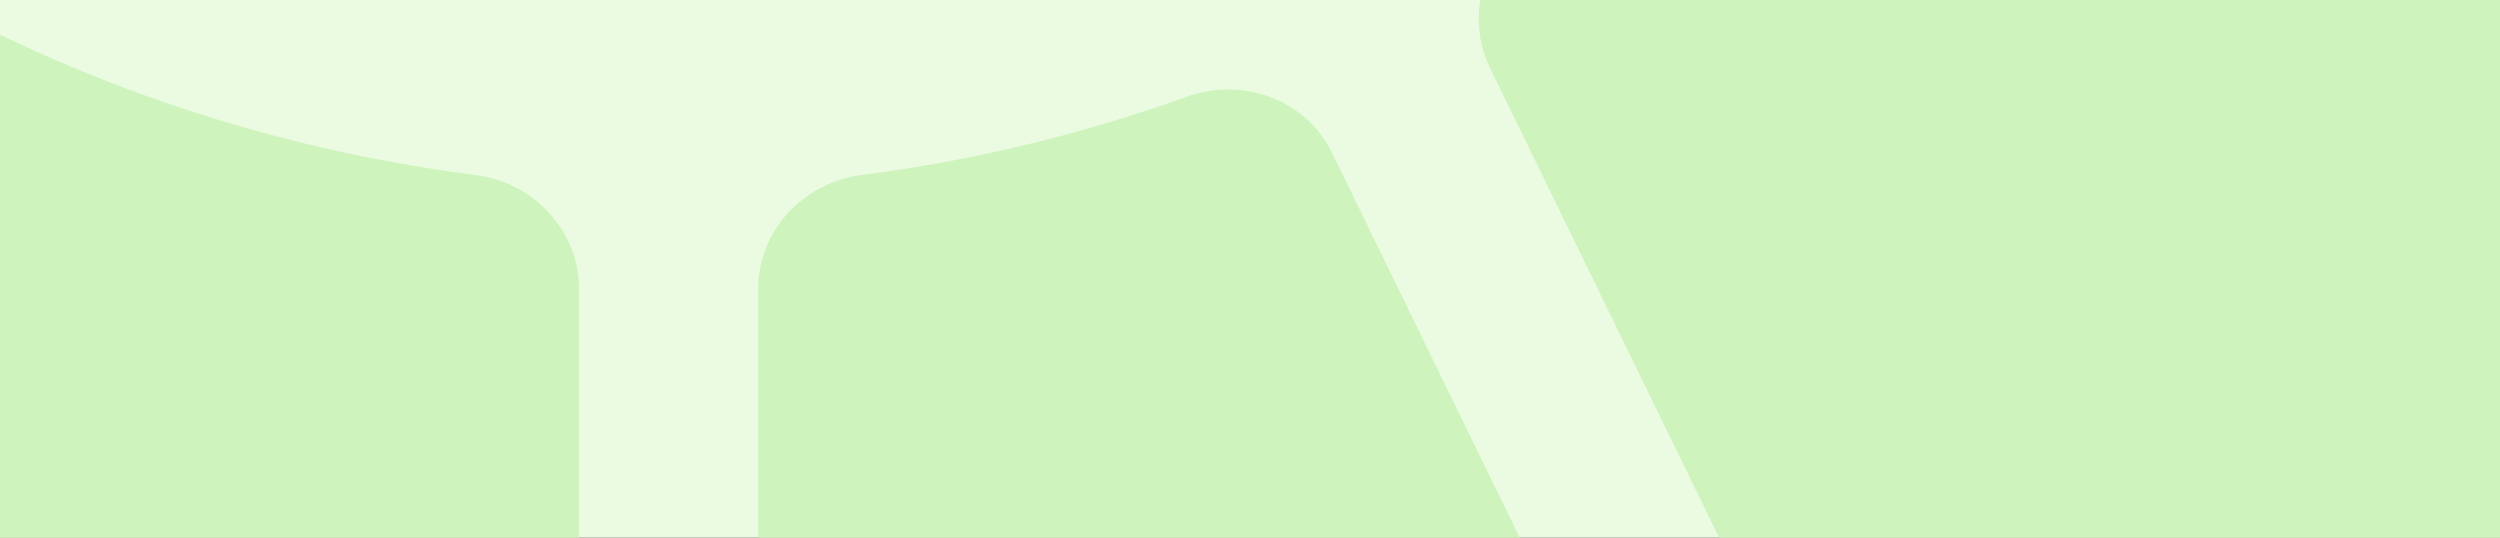
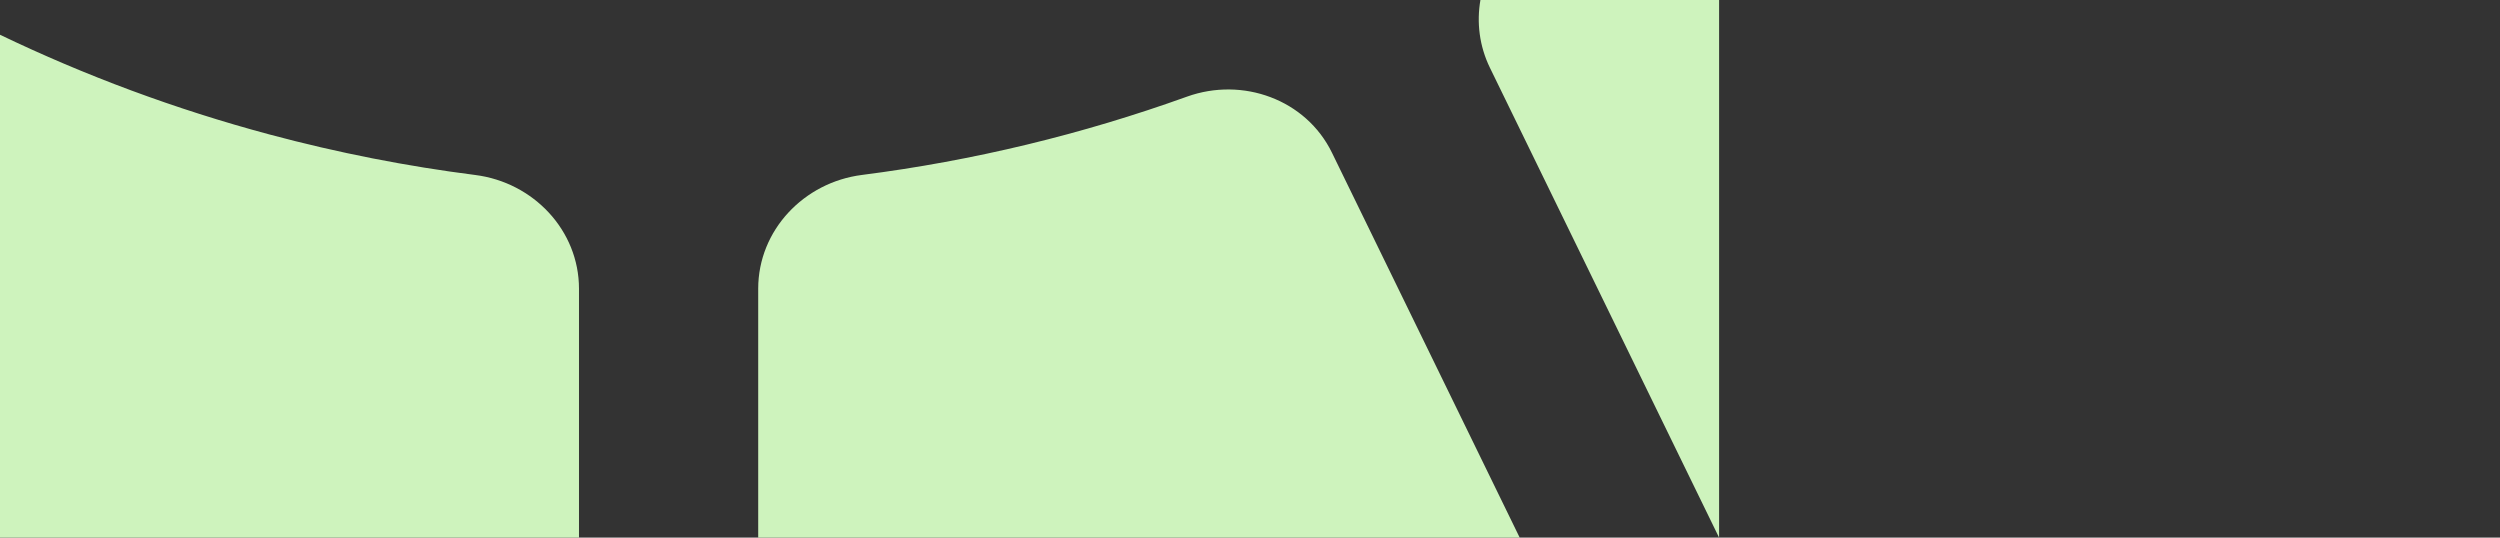
<svg xmlns="http://www.w3.org/2000/svg" width="558" height="120" viewBox="0 0 558 120" fill="none">
  <rect x="0" y="0" width="558" height="120" fill="#333333" stroke="none" />
-   <rect width="558" height="120" transform="matrix(-1 0 0 1 558 0)" fill="#EBFBE2" />
-   <path d="M330.429 0C329.565 5.011 330.186 10.277 332.556 15.135L383.702 120H558V0H330.429ZM297.297 34.091C291.496 22.198 277.366 17.098 264.915 21.577C241.592 29.967 217.275 35.869 192.366 39.05C179.421 40.703 169.232 51.396 169.231 64.446V120H339.198L297.297 34.091ZM0 120H129.231V64.453C129.231 51.401 119.038 40.707 106.091 39.06C90.797 37.114 75.454 34.114 60.148 30.013C39.069 24.365 18.979 16.871 0 7.756V120Z" fill="#CEF3BD" />
+   <path d="M330.429 0C329.565 5.011 330.186 10.277 332.556 15.135L383.702 120V0H330.429ZM297.297 34.091C291.496 22.198 277.366 17.098 264.915 21.577C241.592 29.967 217.275 35.869 192.366 39.05C179.421 40.703 169.232 51.396 169.231 64.446V120H339.198L297.297 34.091ZM0 120H129.231V64.453C129.231 51.401 119.038 40.707 106.091 39.06C90.797 37.114 75.454 34.114 60.148 30.013C39.069 24.365 18.979 16.871 0 7.756V120Z" fill="#CEF3BD" />
</svg>